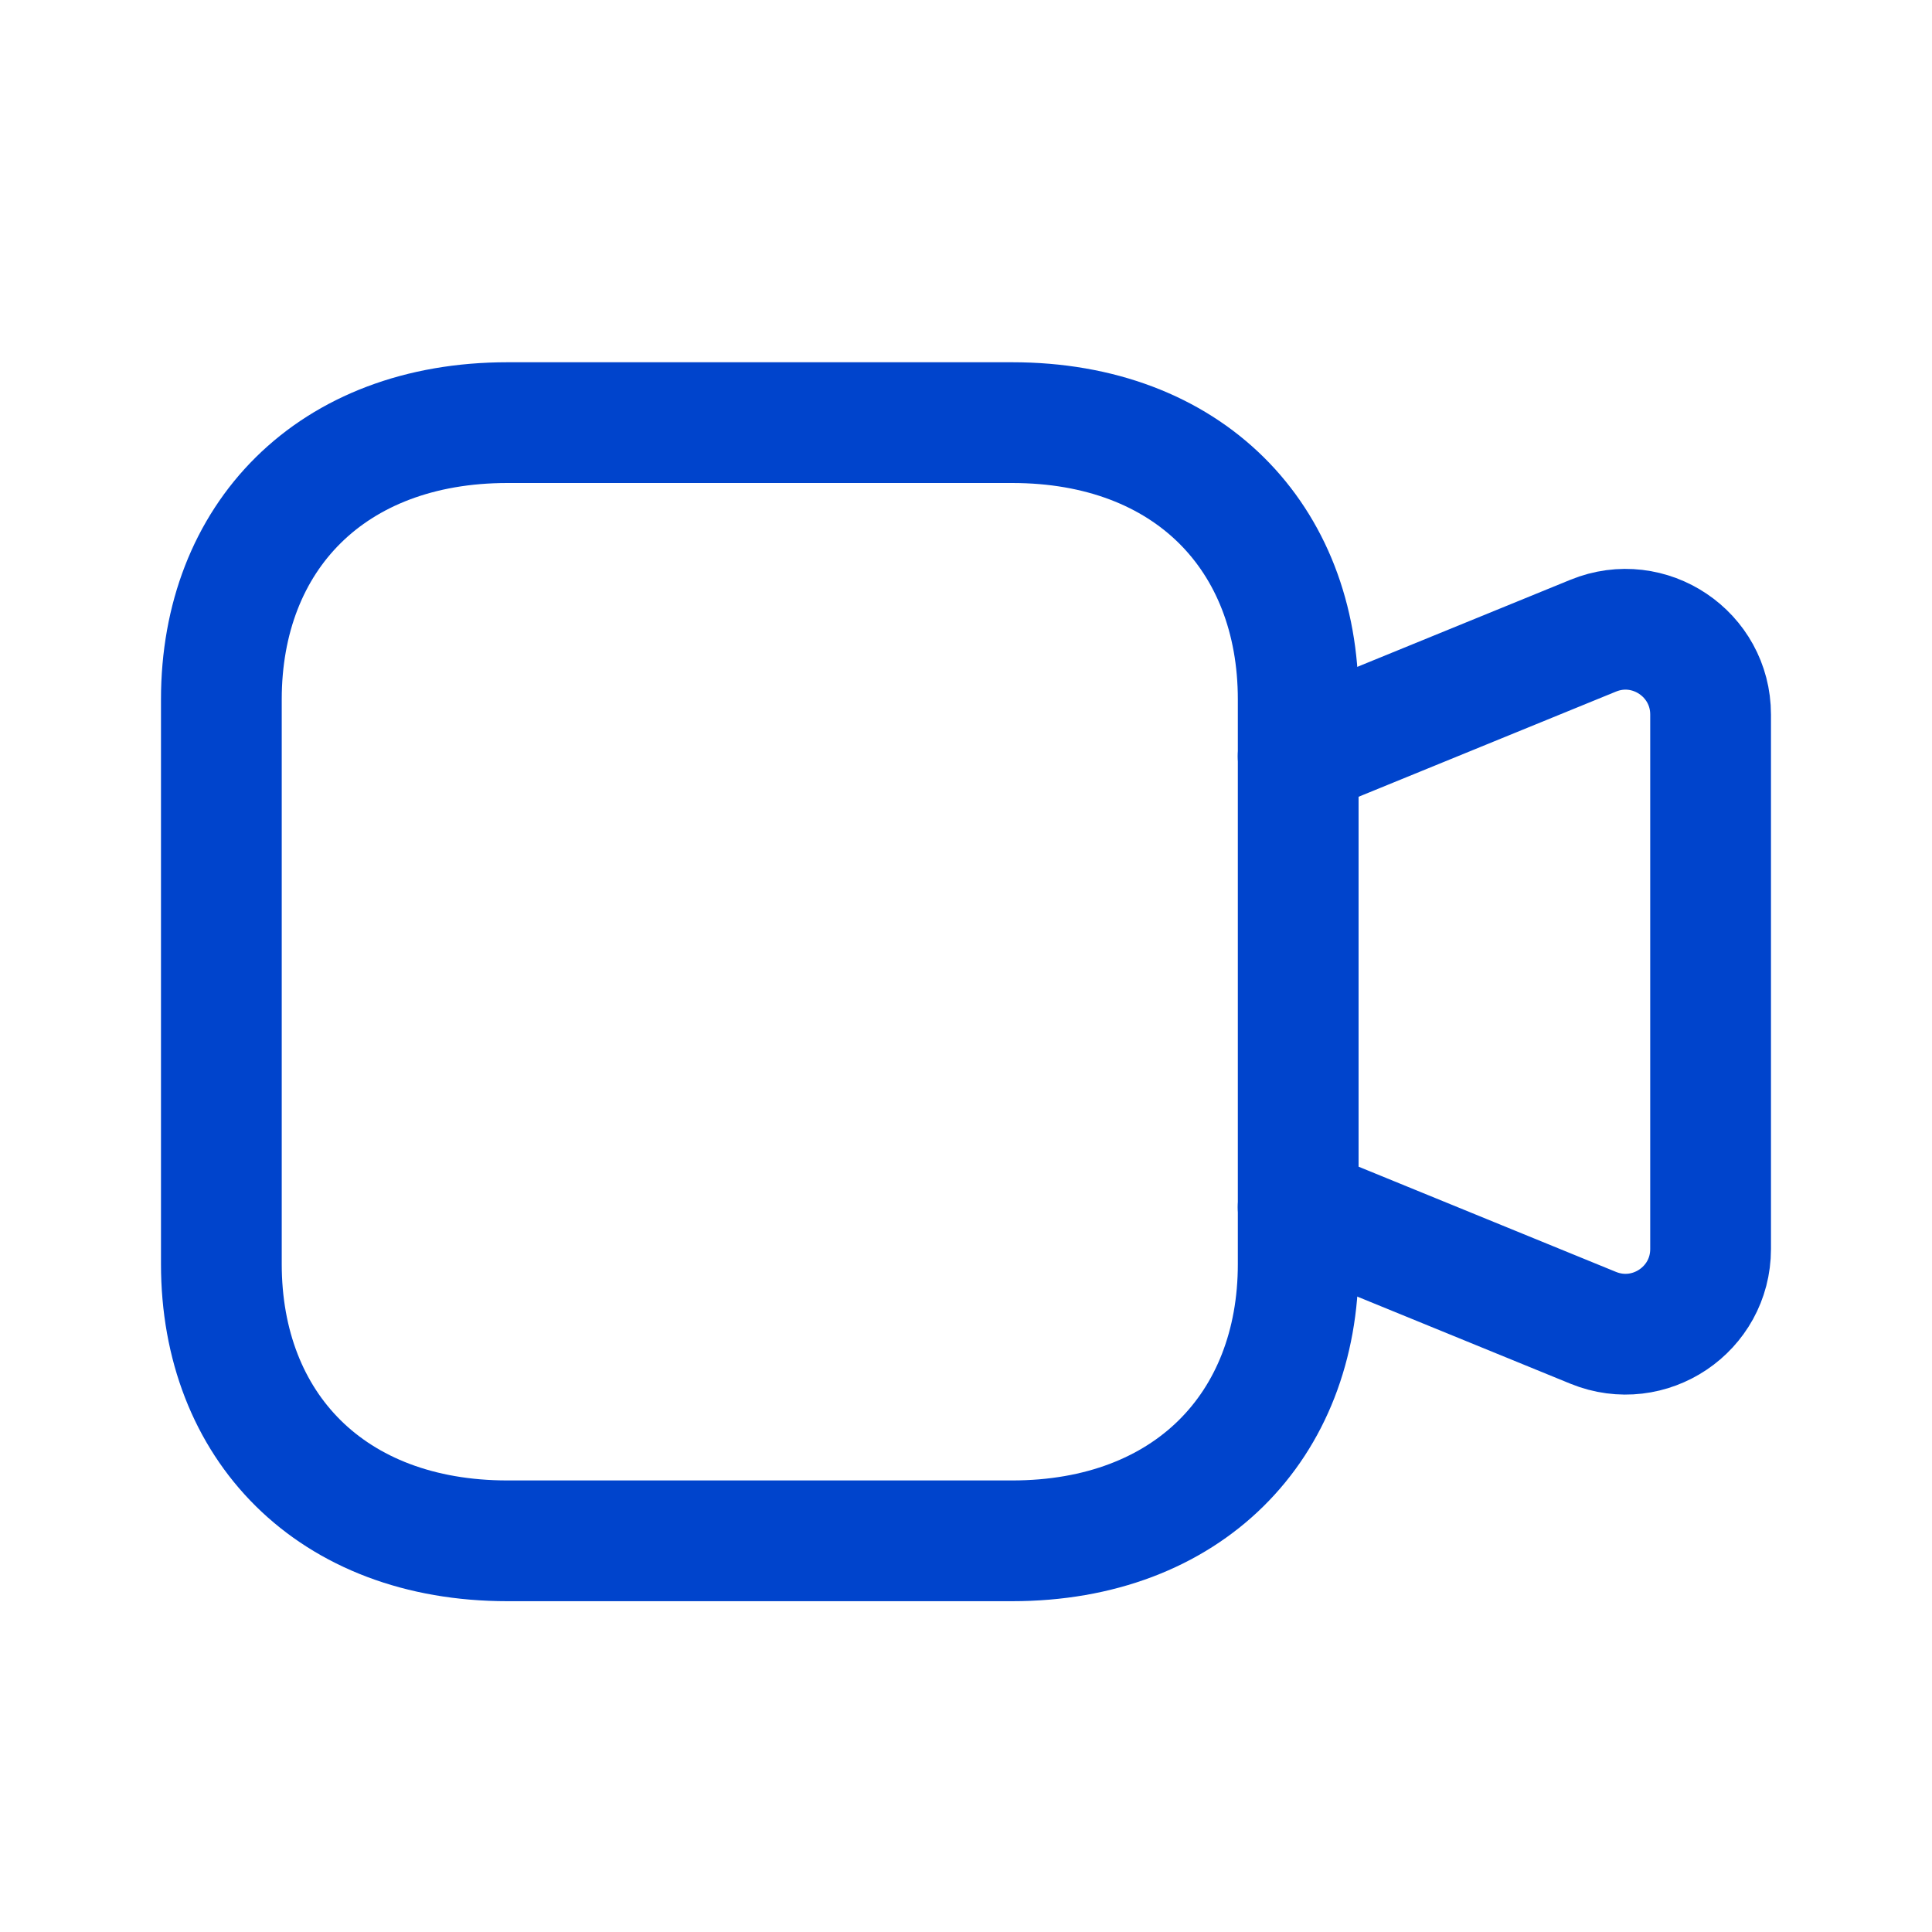
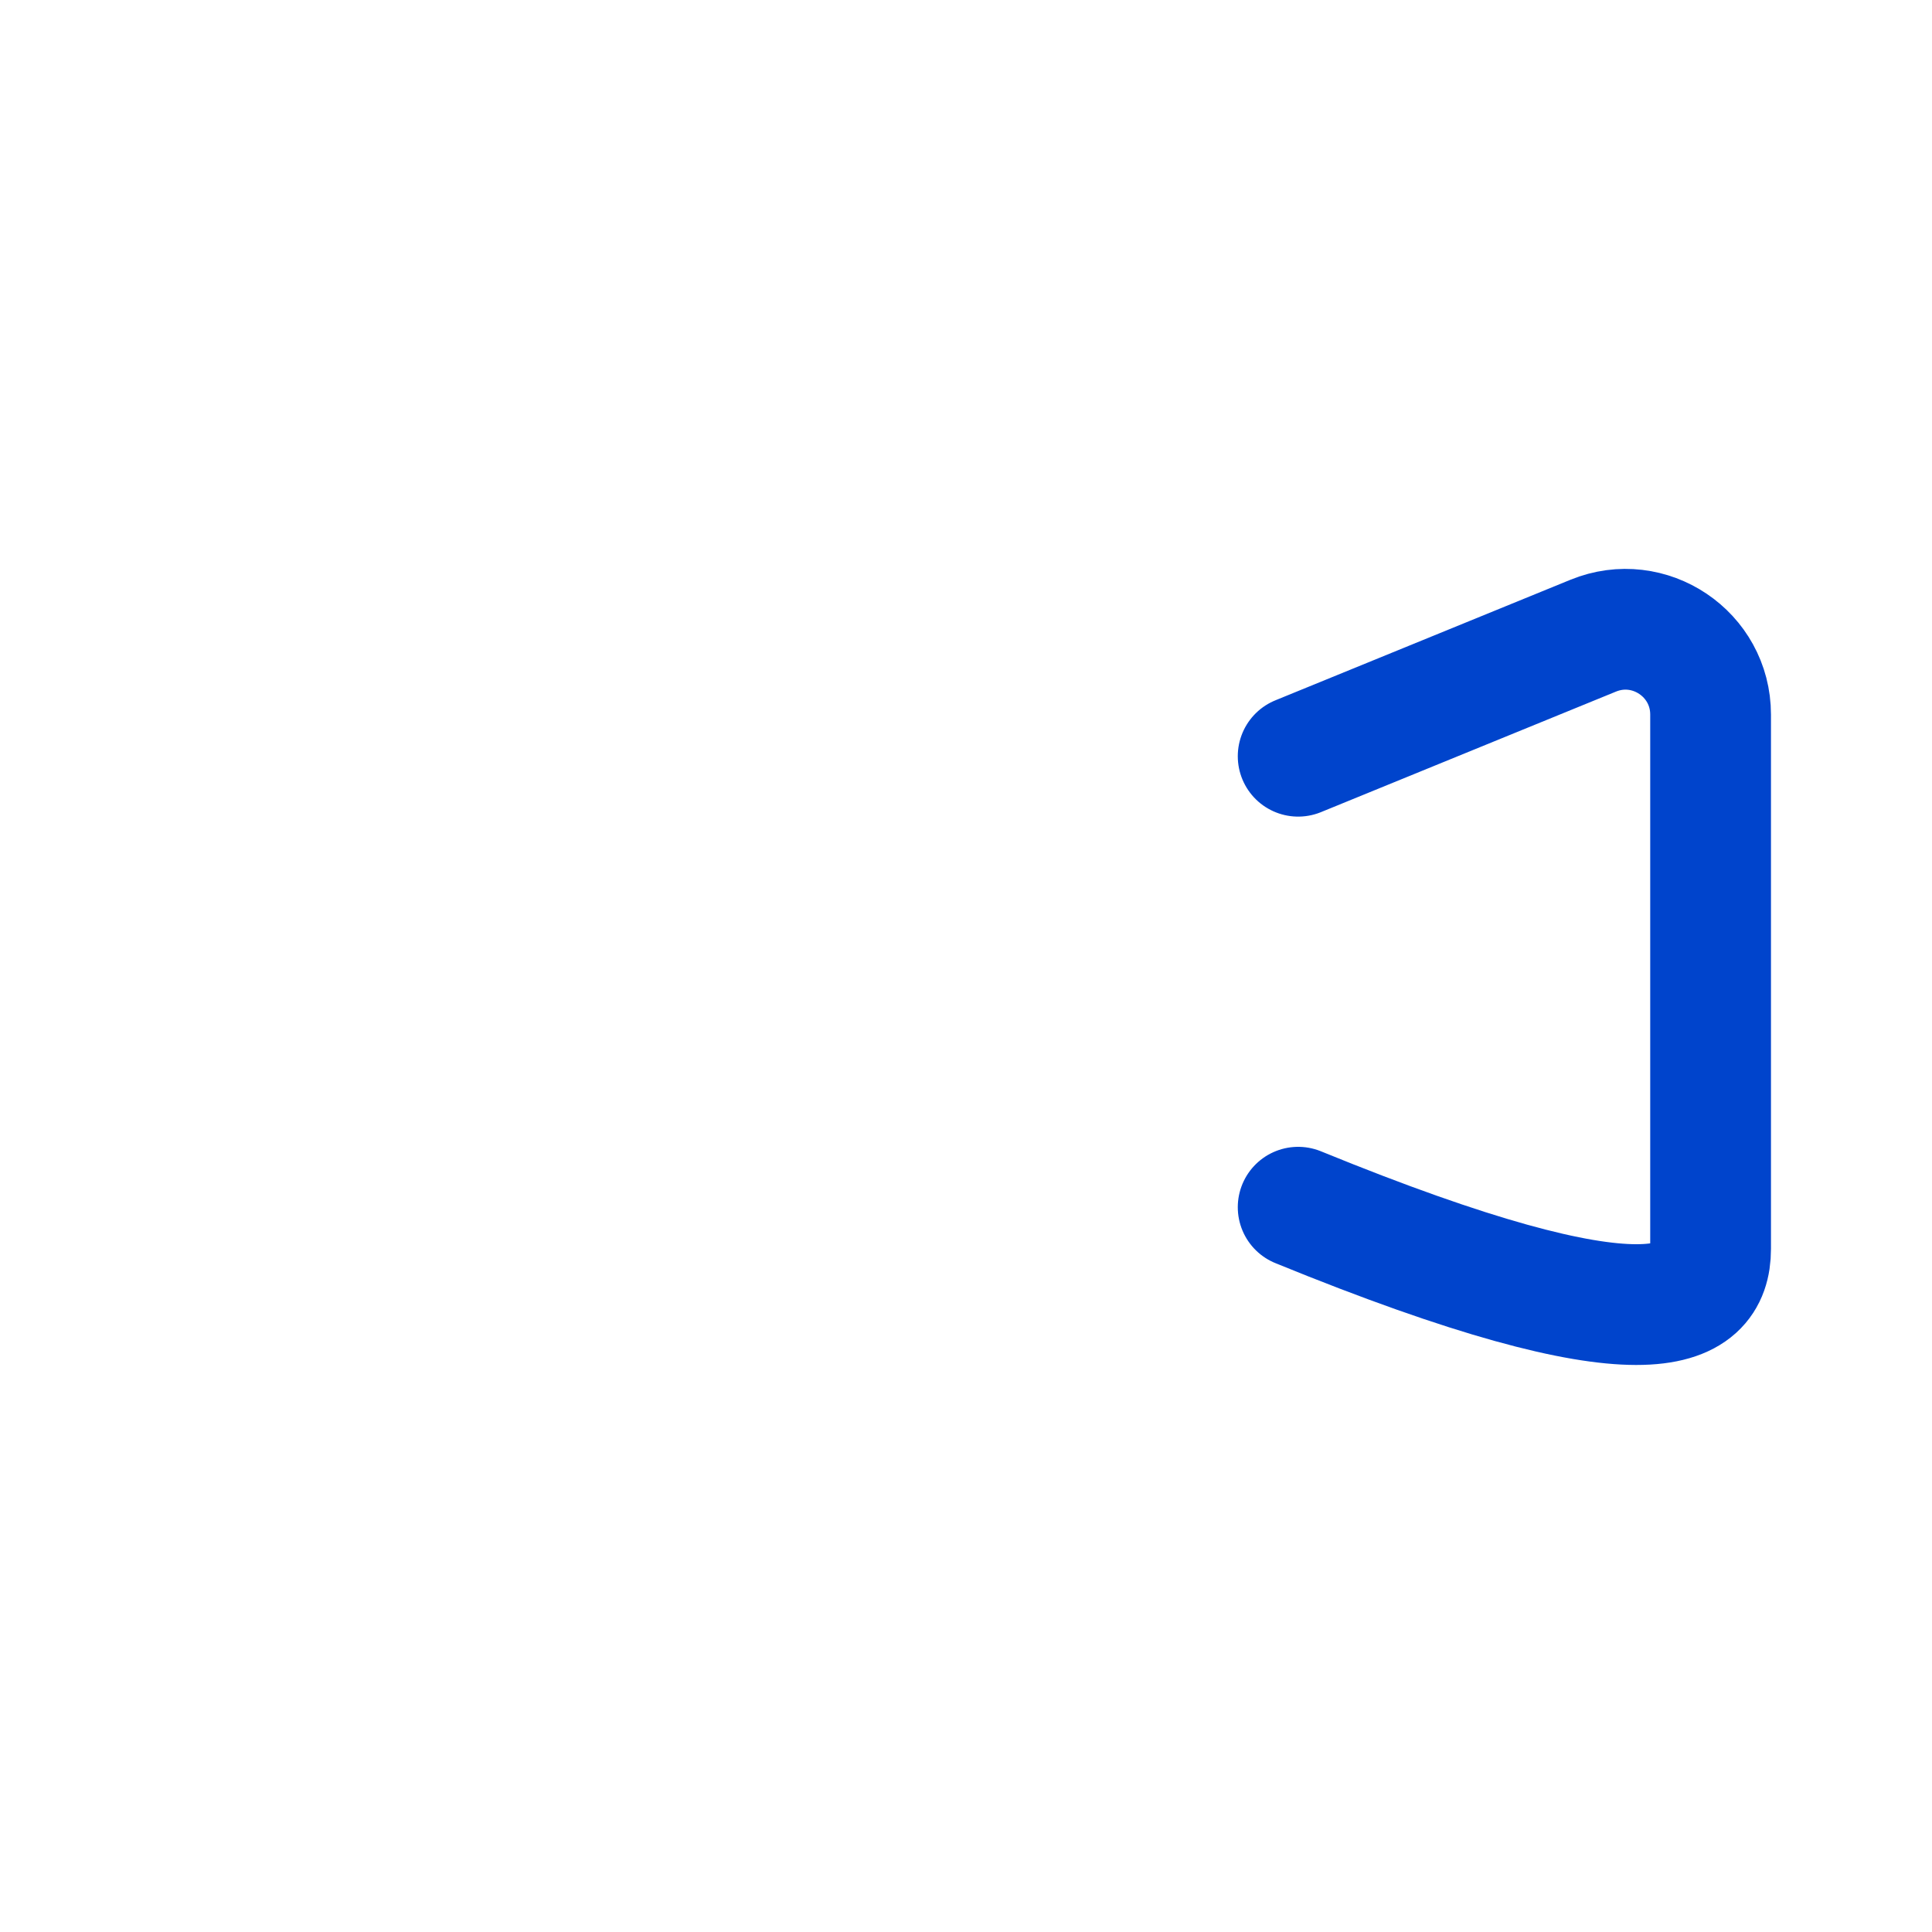
<svg xmlns="http://www.w3.org/2000/svg" width="40" height="40" viewBox="0 0 40 40" fill="none">
-   <path d="M26.877 24.994L32.986 27.491C34.146 27.964 35.416 27.112 35.416 25.859V14.794C35.416 13.541 34.146 12.687 32.986 13.161L26.877 15.657" stroke="#0044CC" stroke-width="2.5" stroke-linecap="round" stroke-linejoin="round" />
-   <path fill-rule="evenodd" clip-rule="evenodd" d="M10.507 31.901H20.955C24.595 31.901 26.878 29.53 26.878 26.171V14.48C26.878 11.121 24.605 8.75 20.955 8.75H10.507C6.855 8.75 4.583 11.121 4.583 14.48V26.171C4.583 29.53 6.855 31.901 10.507 31.901Z" stroke="#0044CC" stroke-width="2.5" stroke-linecap="round" stroke-linejoin="round" />
+   <path d="M26.877 24.994C34.146 27.964 35.416 27.112 35.416 25.859V14.794C35.416 13.541 34.146 12.687 32.986 13.161L26.877 15.657" stroke="#0044CC" stroke-width="2.5" stroke-linecap="round" stroke-linejoin="round" />
</svg>